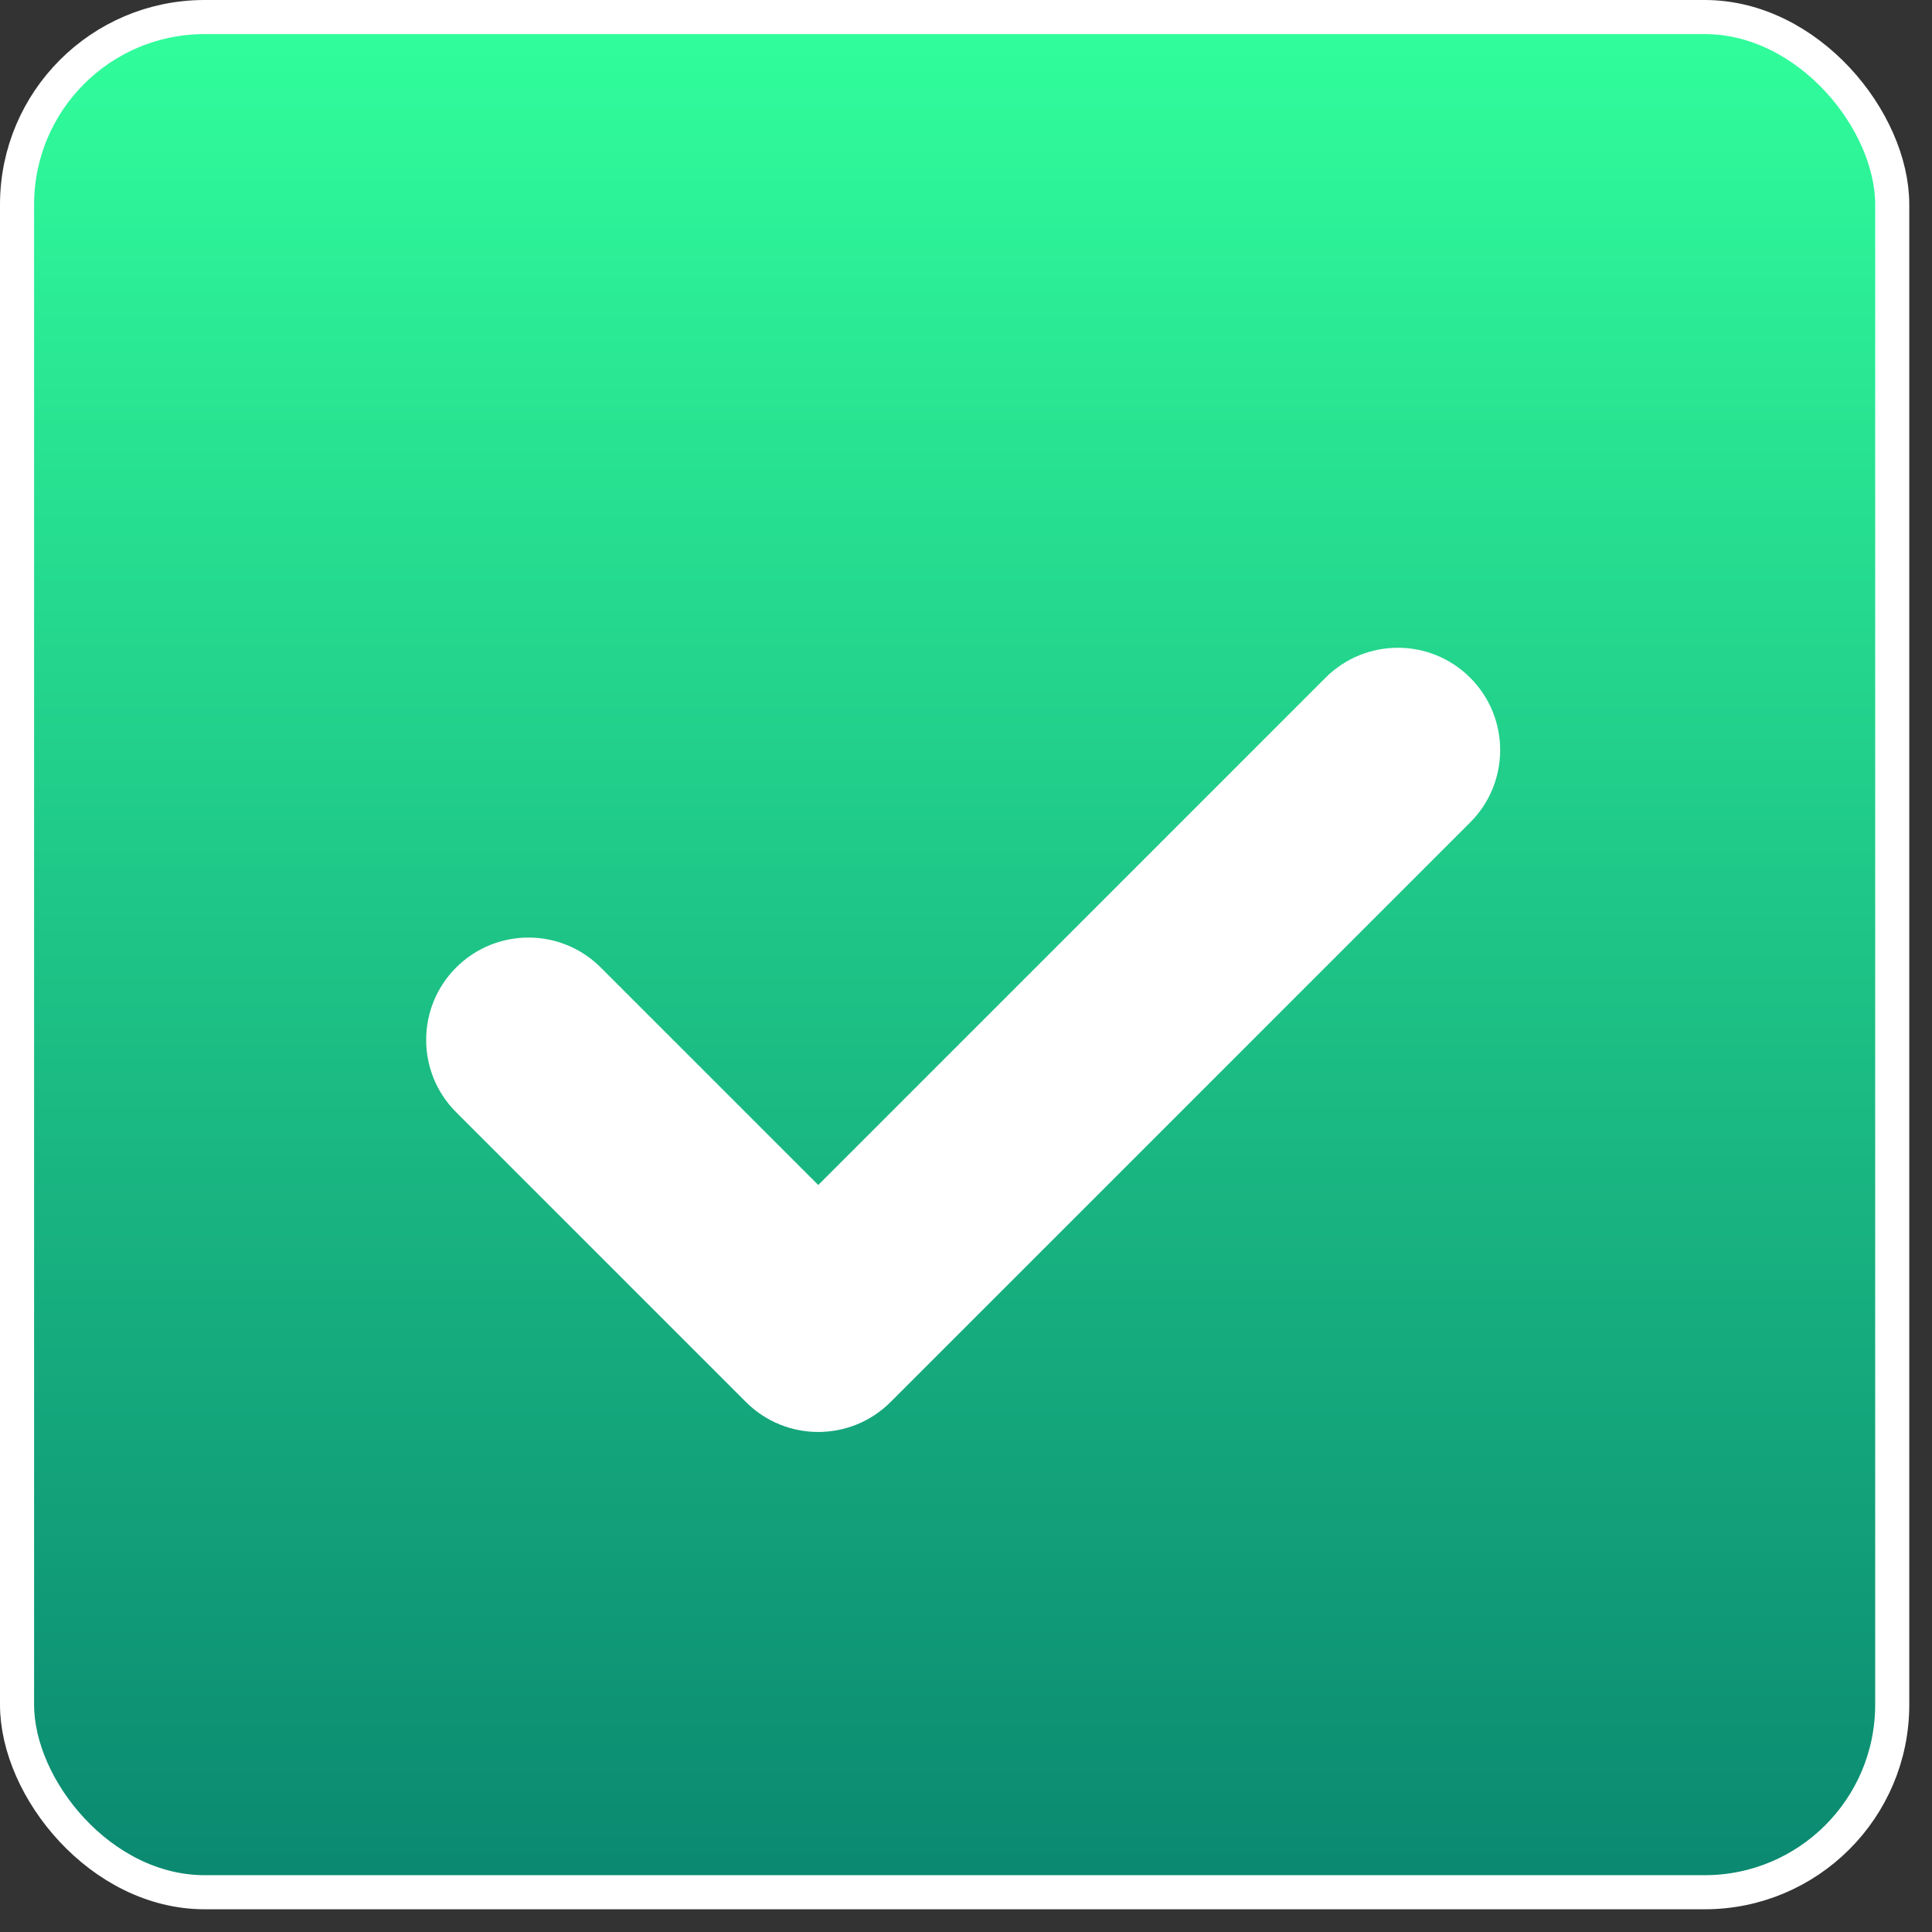
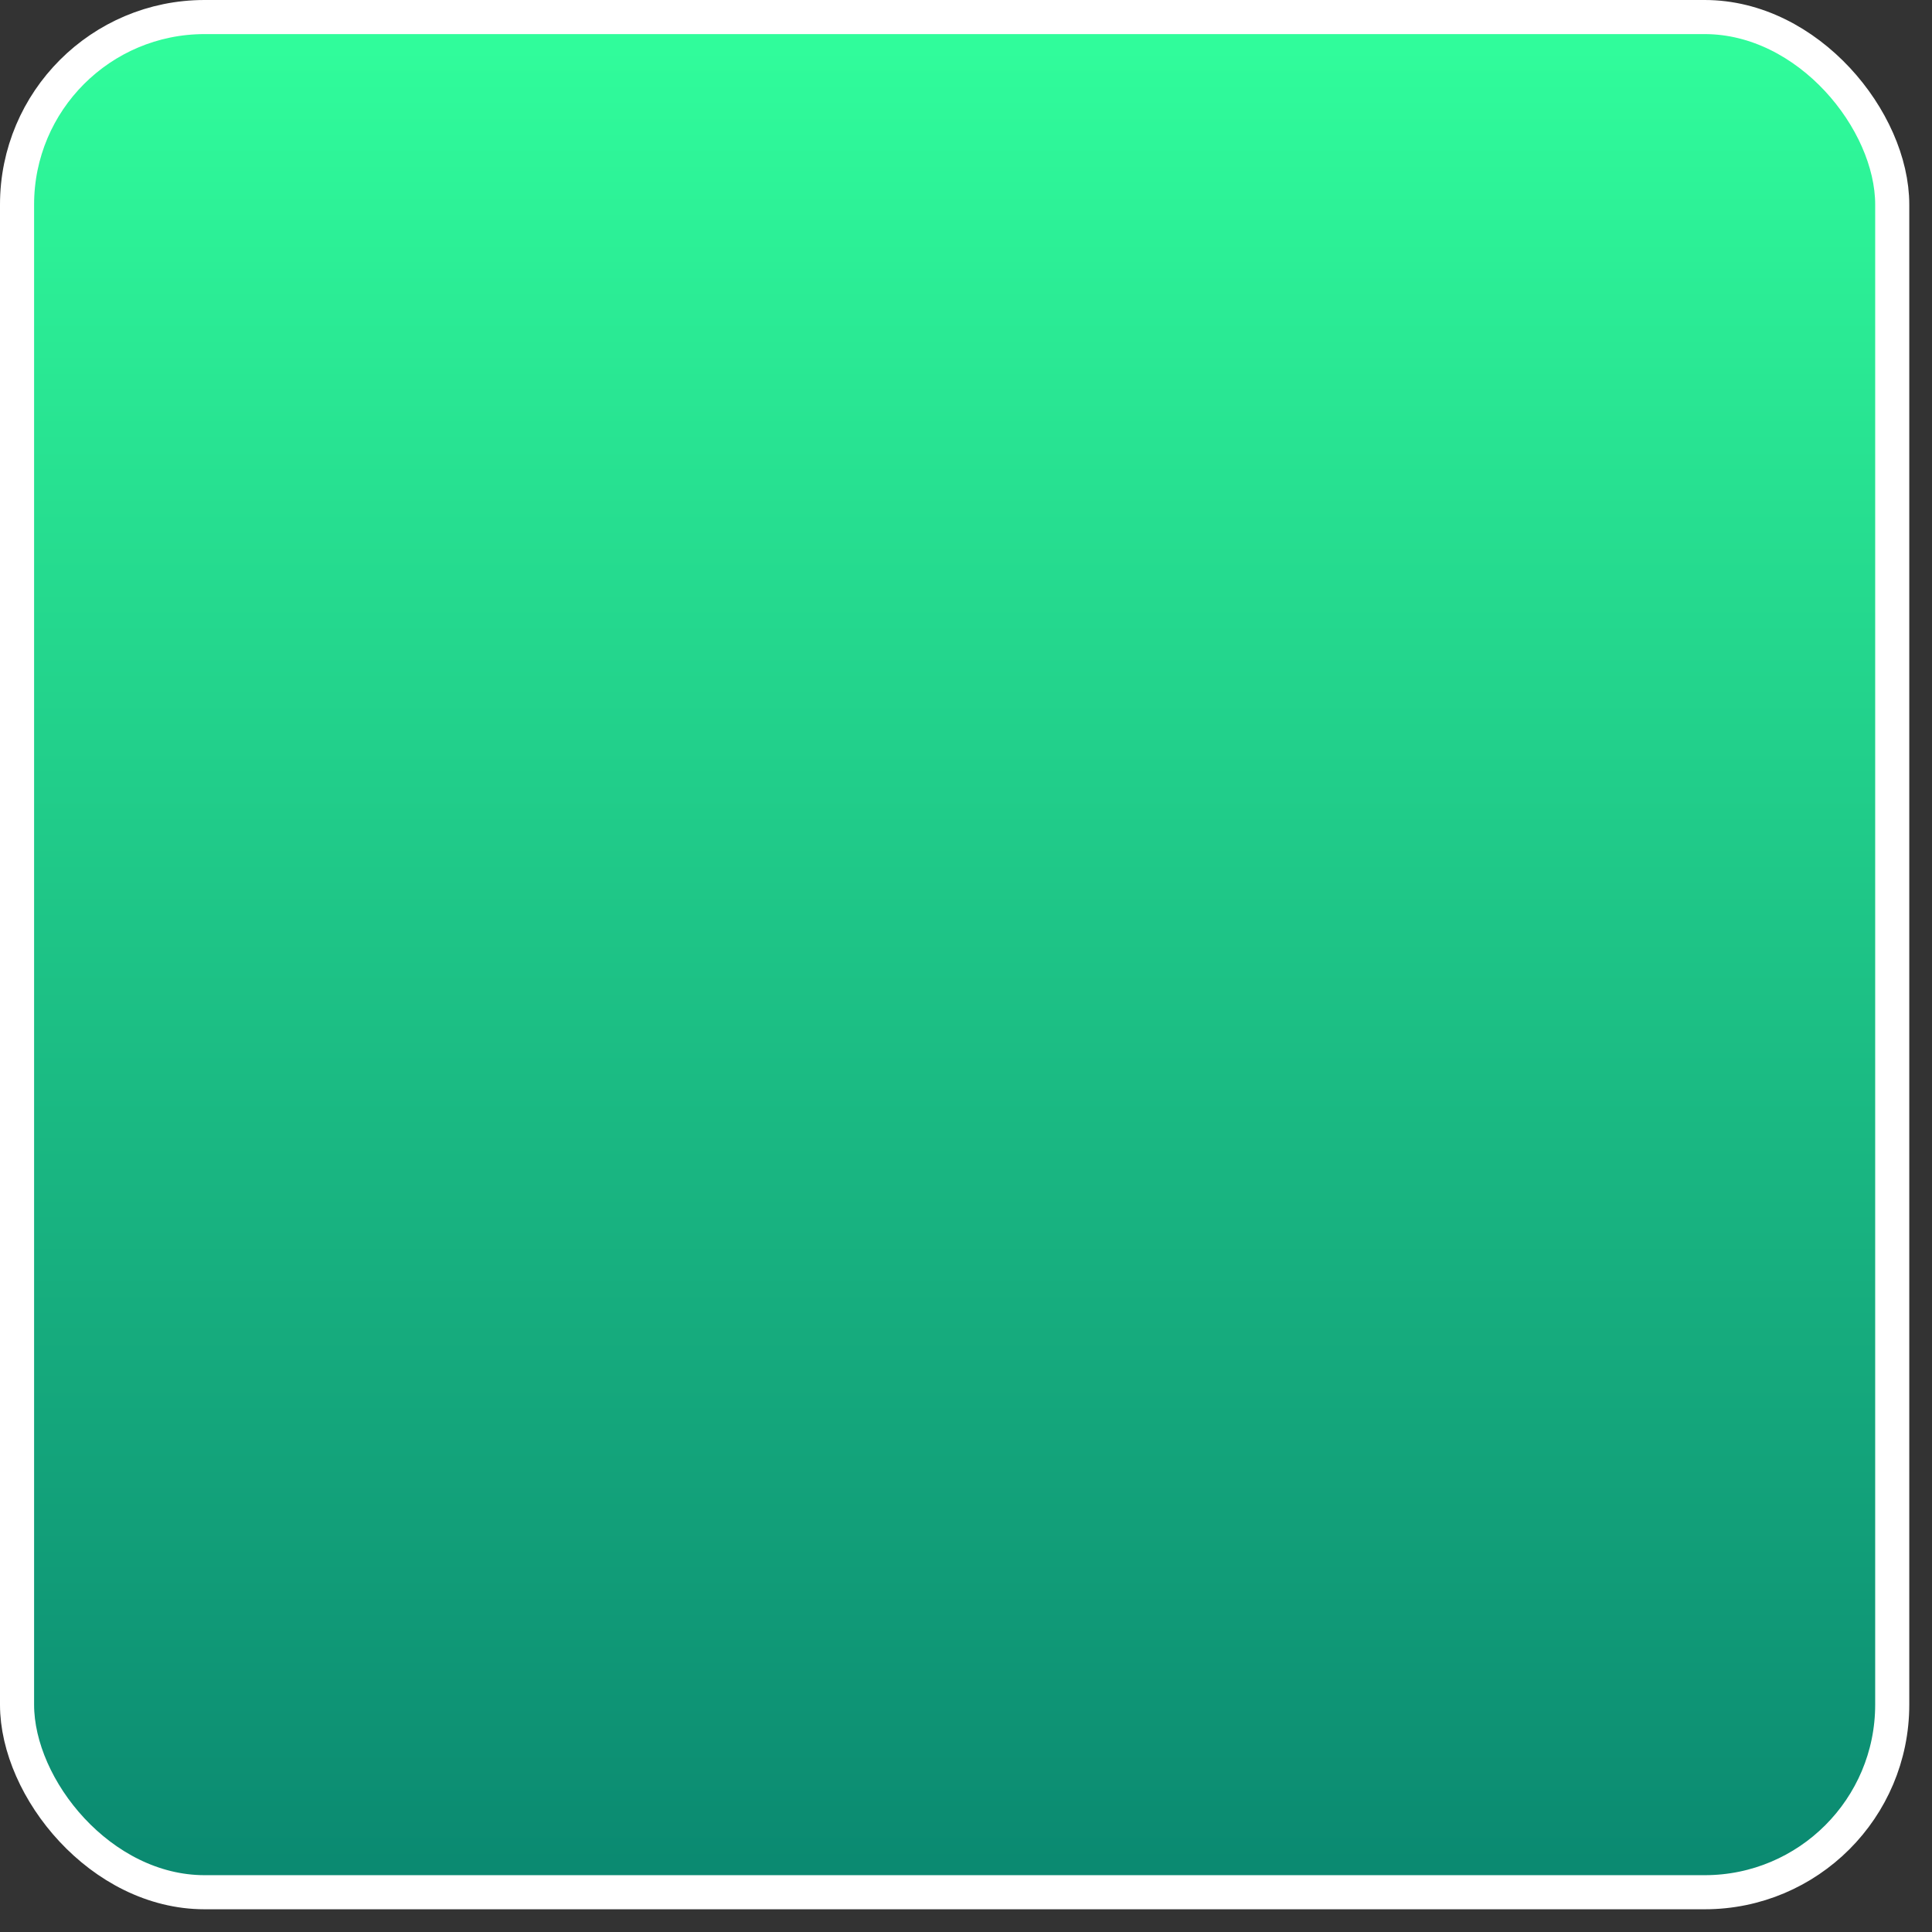
<svg xmlns="http://www.w3.org/2000/svg" width="34" height="34" viewBox="0 0 34 34" fill="none">
  <rect x="0" y="0" width="34" height="34" fill="#333333" stroke="none" />
  <rect x="0.3" y="0.3" width="33" height="33" rx="3.3" fill="url(#paint0_linear_45_95)" stroke="white" stroke-width="0.6" />
-   <path fill-rule="evenodd" clip-rule="evenodd" d="M25.873 11.927C26.576 12.63 26.576 13.77 25.873 14.473L15.673 24.673C14.97 25.376 13.83 25.376 13.127 24.673L8.027 19.573C7.324 18.87 7.324 17.73 8.027 17.027C8.73 16.324 9.87 16.324 10.573 17.027L14.4 20.854L23.327 11.927C24.03 11.224 25.17 11.224 25.873 11.927Z" fill="white" />
  <defs>
    <linearGradient id="paint0_linear_45_95" x1="16.8" y1="0" x2="16.8" y2="33.6" gradientUnits="userSpaceOnUse">
      <stop stop-color="#31FF9C" />
      <stop offset="1" stop-color="#0A8770" />
    </linearGradient>
  </defs>
</svg>